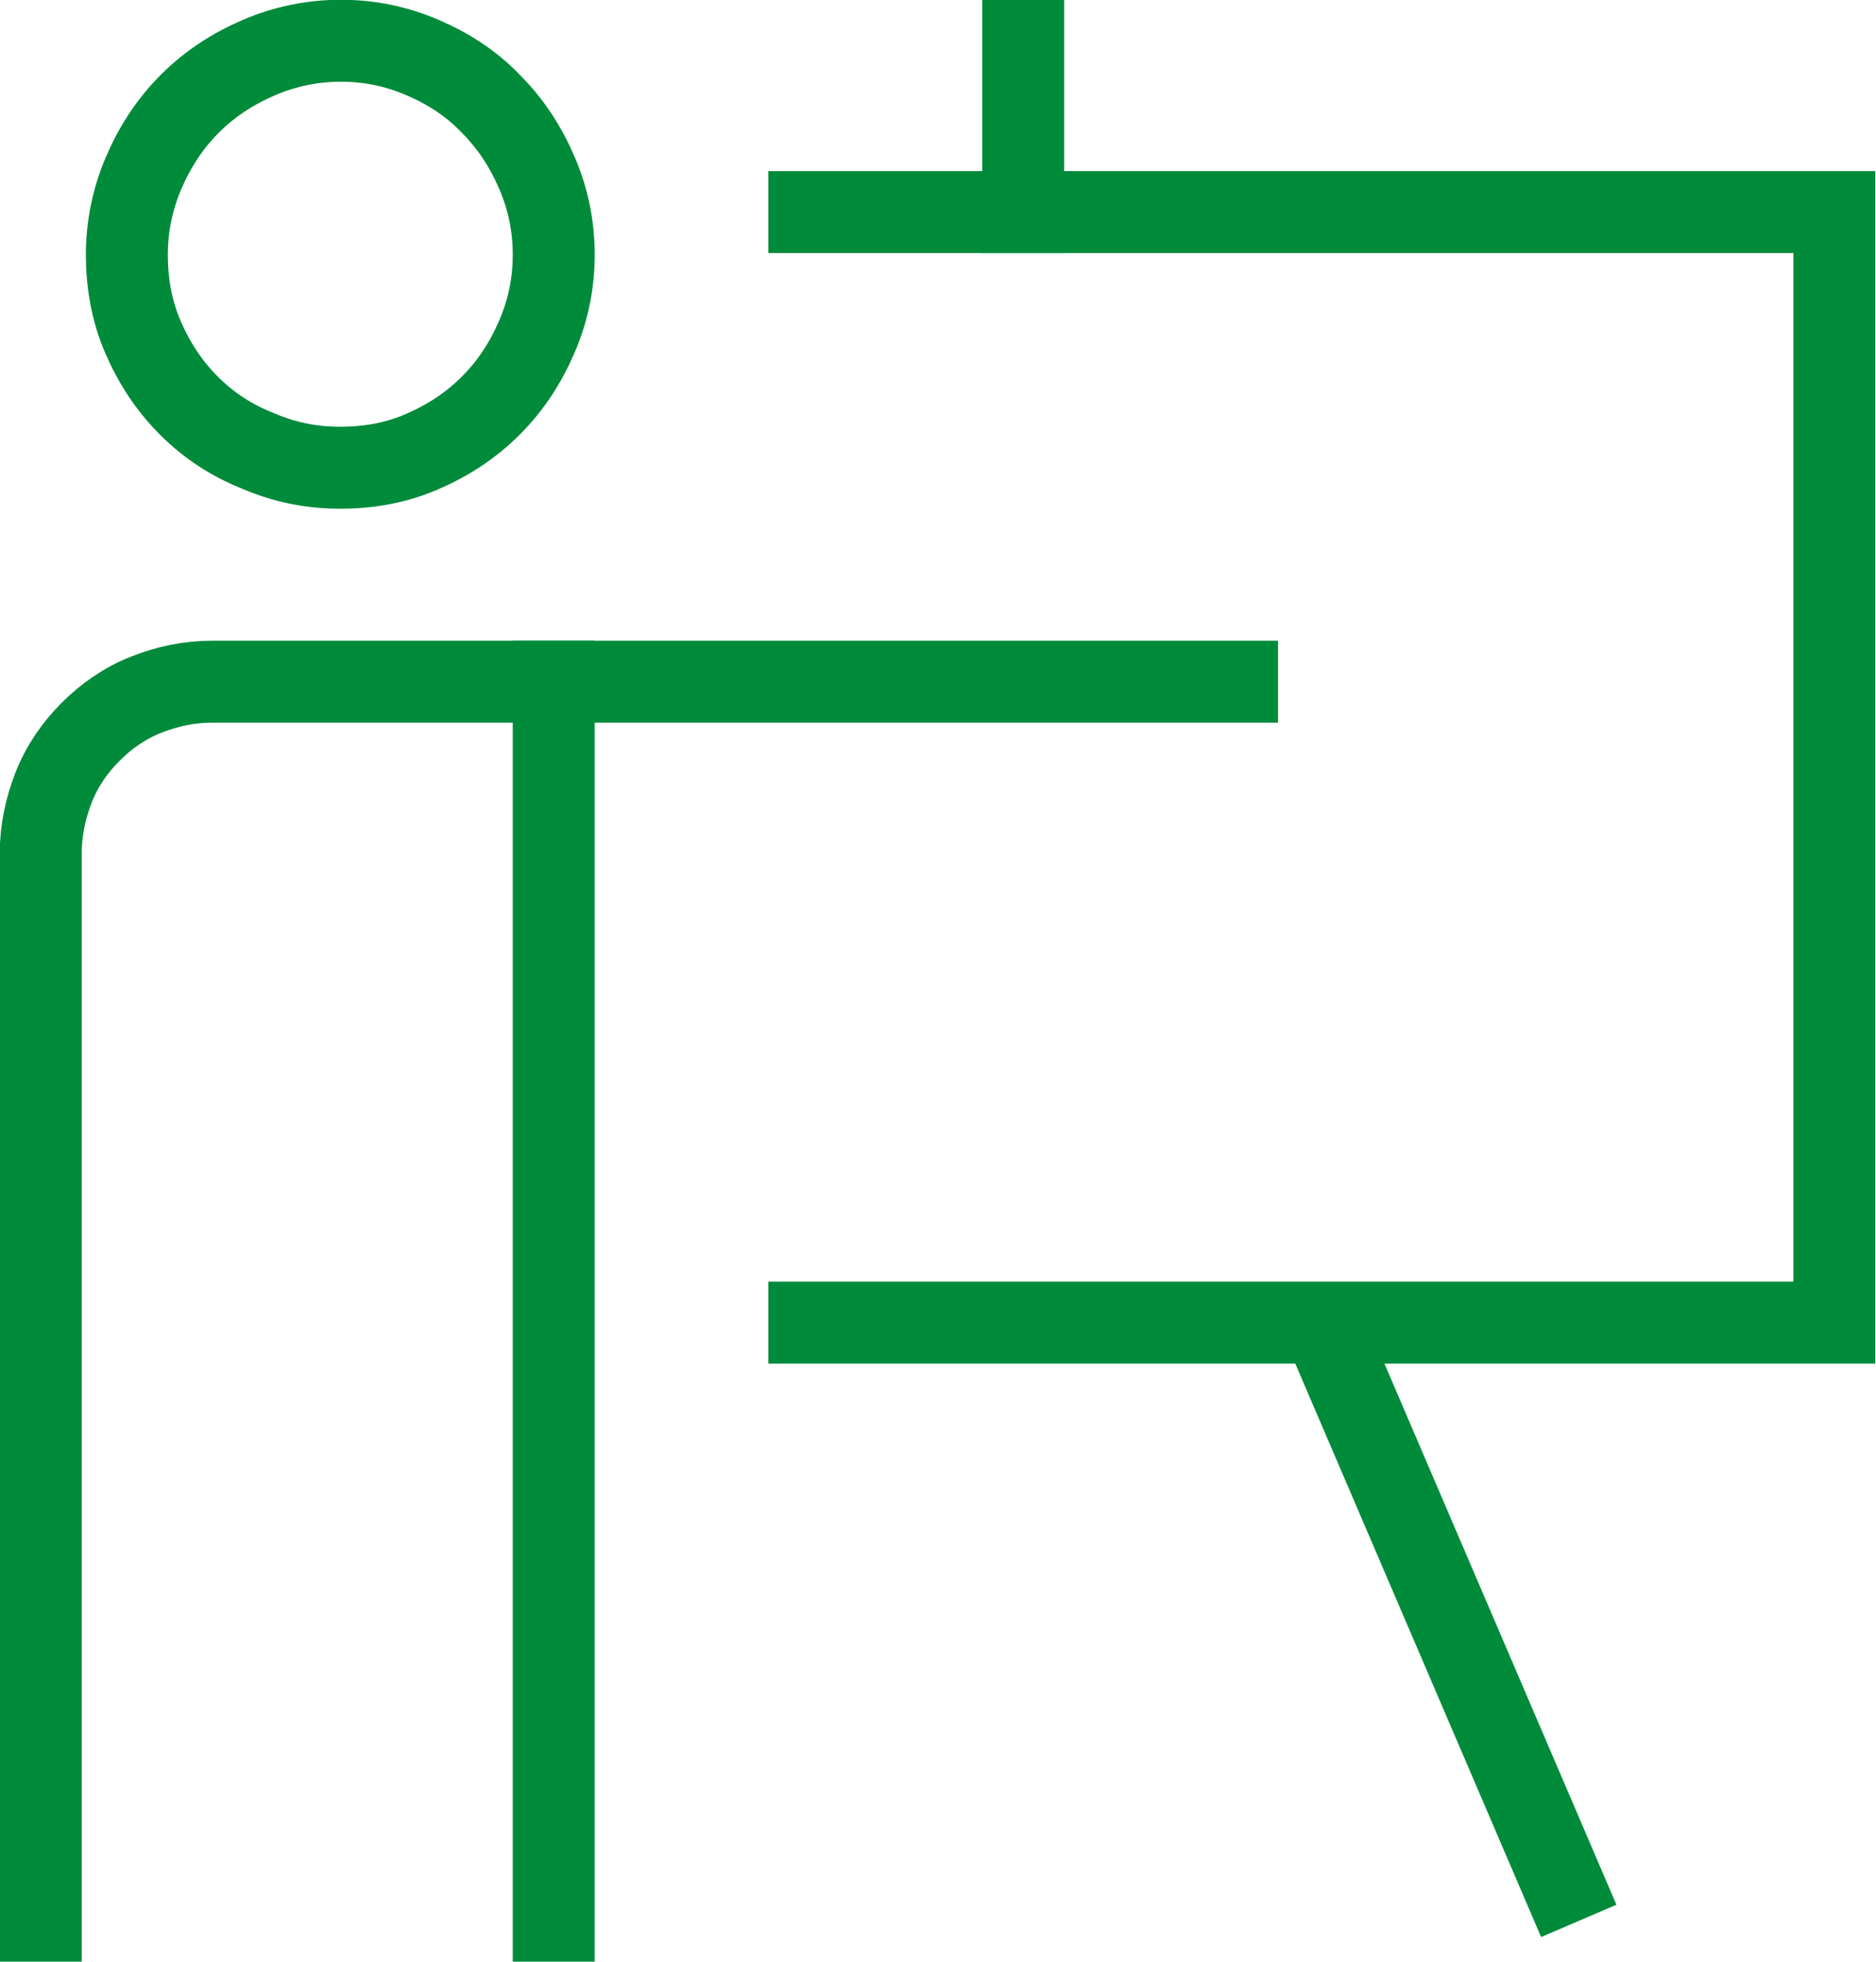
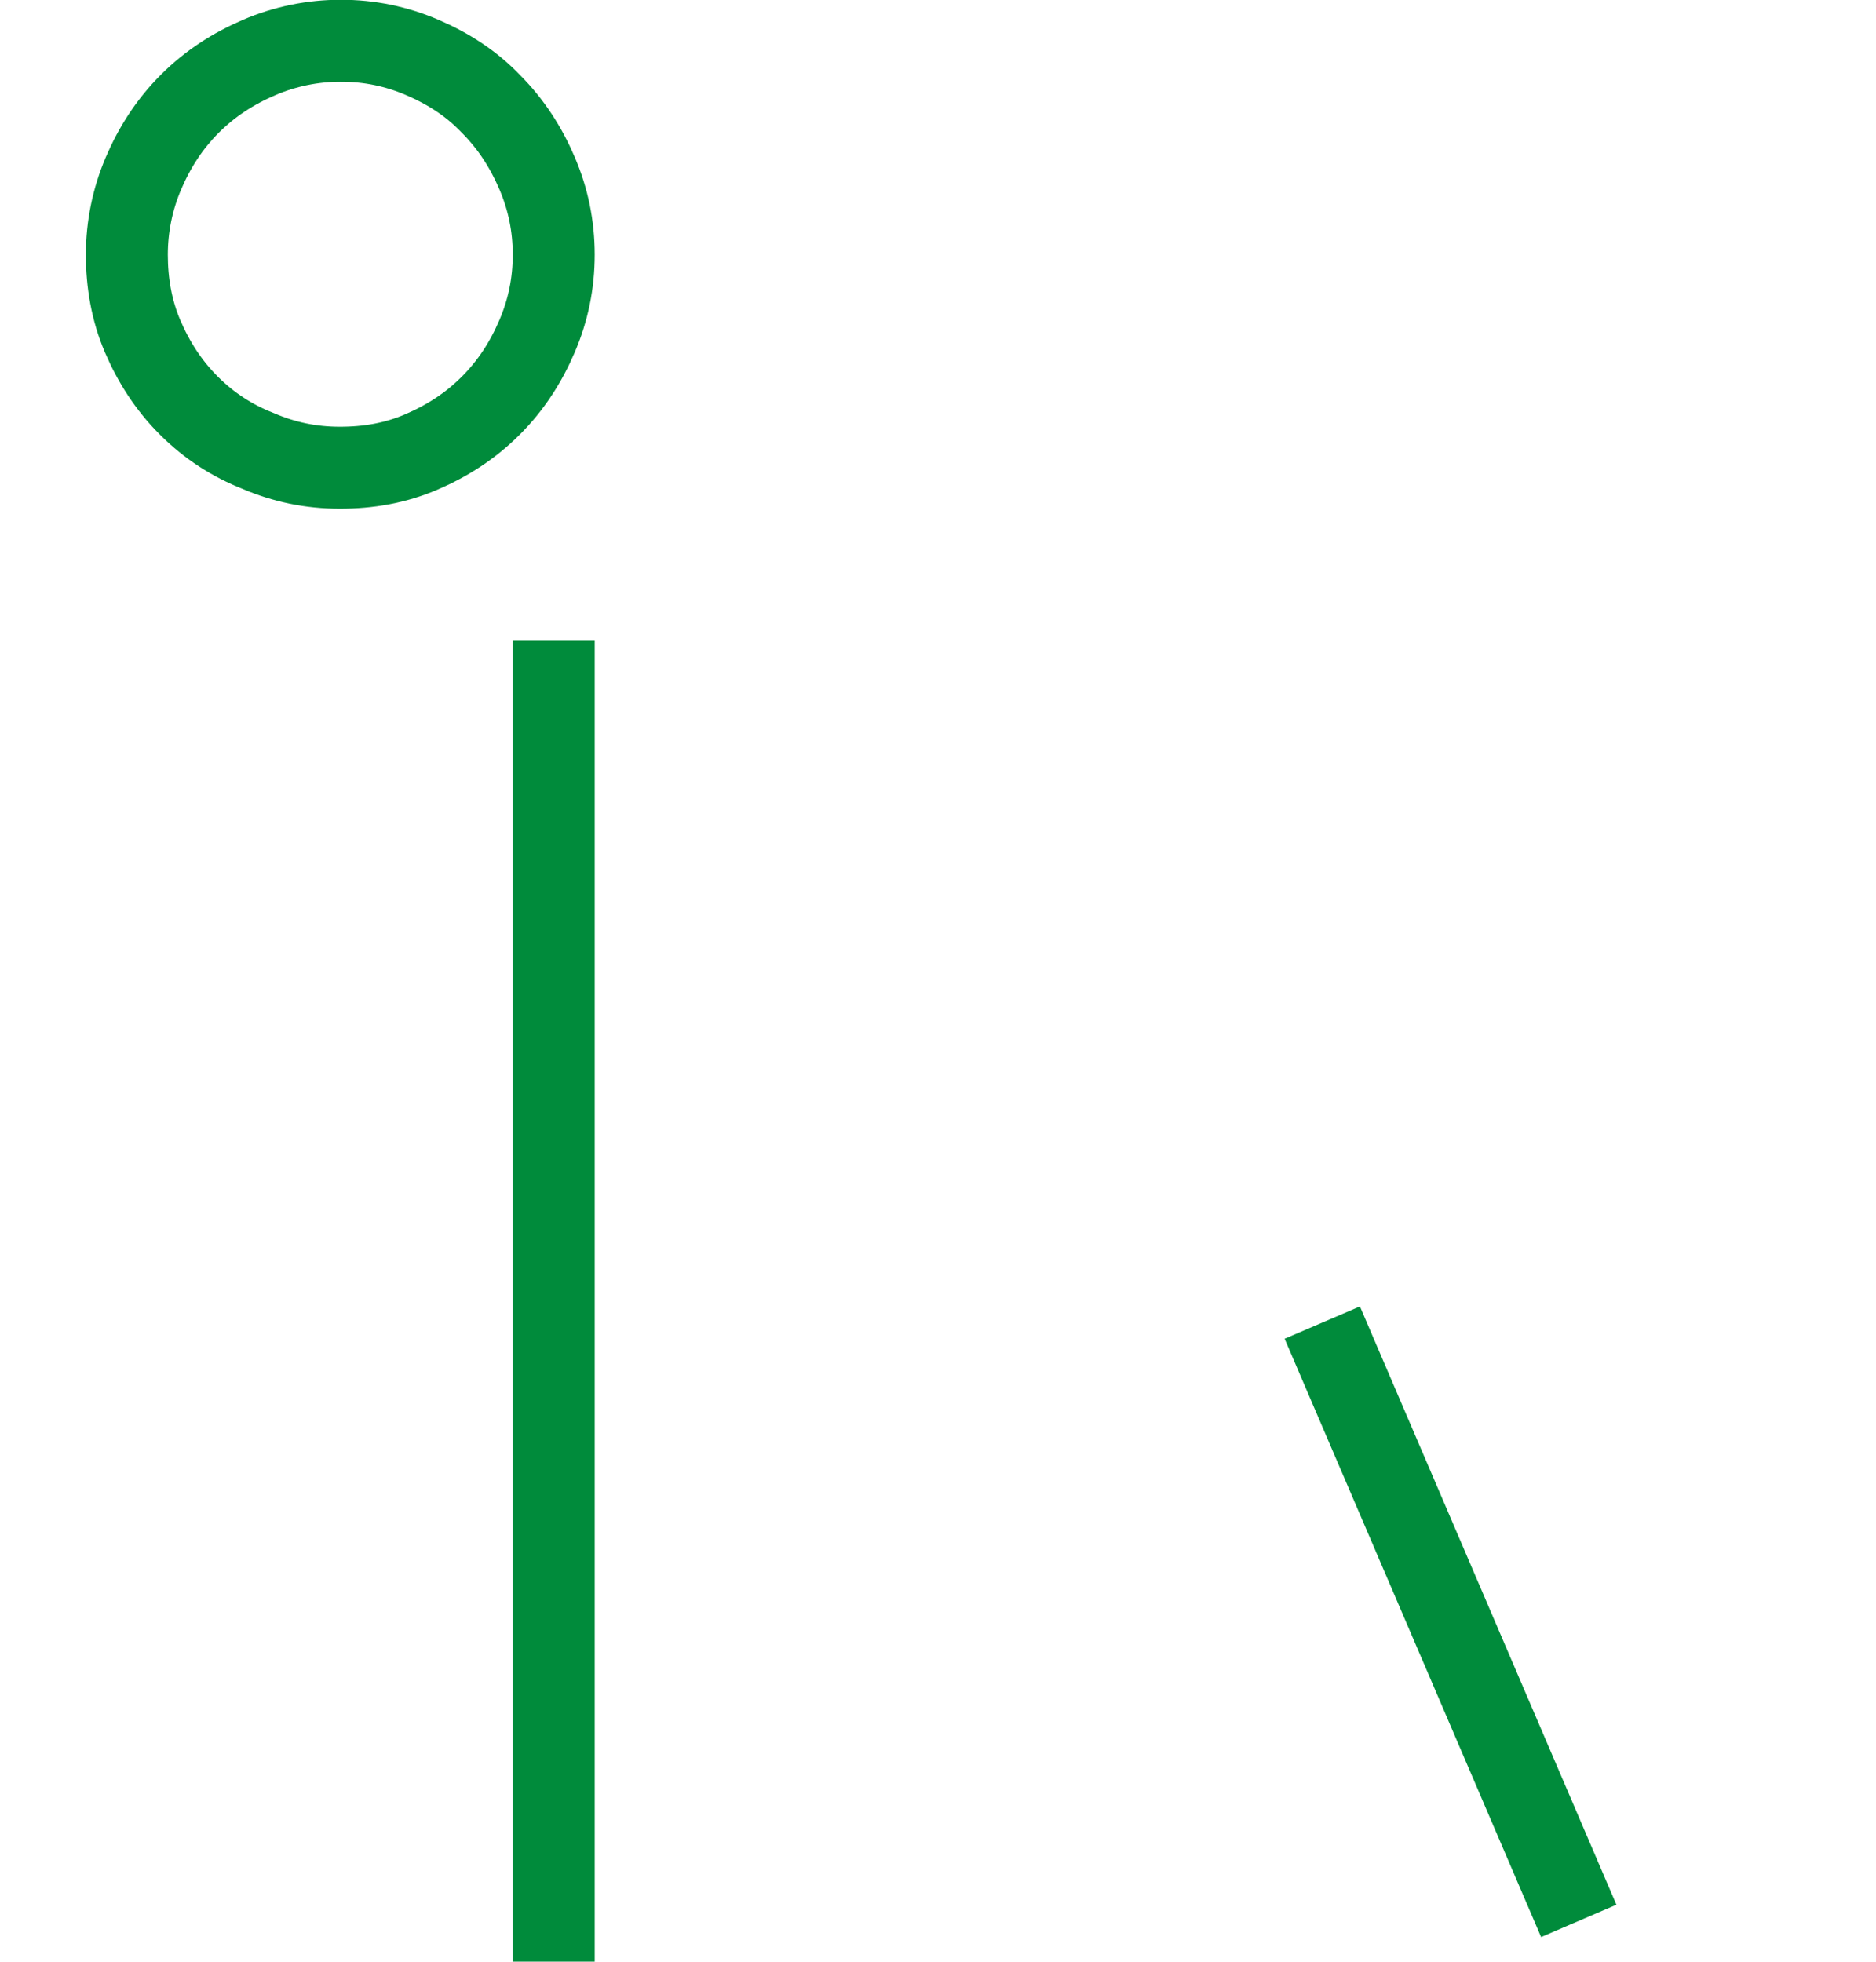
<svg xmlns="http://www.w3.org/2000/svg" version="1.1" id="Layer_1" x="0px" y="0px" viewBox="0 0 20.26 21.18" style="enable-background:new 0 0 20.26 21.18;" xml:space="preserve">
  <line style="fill:none;stroke:#008B3B;stroke-width:0.885;stroke-linecap:square;stroke-miterlimit:10;" x1="5.98" y1="20.74" x2="5.98" y2="7.36" />
  <path style="fill:none;stroke:#008B3B;stroke-width:0.885;stroke-linecap:square;stroke-miterlimit:10;" d="M5.98,2.75  c0,0.31-0.06,0.6-0.18,0.88S5.52,4.16,5.3,4.38s-0.47,0.38-0.75,0.5C4.27,5,3.98,5.05,3.67,5.05c-0.31,0-0.6-0.06-0.88-0.18  C2.51,4.76,2.26,4.6,2.04,4.38c-0.22-0.22-0.38-0.47-0.5-0.75C1.42,3.35,1.37,3.05,1.37,2.75s0.06-0.6,0.18-0.88  c0.12-0.28,0.28-0.53,0.5-0.75c0.22-0.22,0.47-0.38,0.75-0.5s0.58-0.18,0.88-0.18c0.31,0,0.6,0.06,0.88,0.18S5.09,0.9,5.3,1.12  c0.22,0.22,0.38,0.47,0.5,0.75C5.92,2.15,5.98,2.44,5.98,2.75z" />
-   <path style="fill:none;stroke:#008B3B;stroke-width:0.885;stroke-linecap:square;stroke-miterlimit:10;" d="M0.44,20.74V9.21  c0-0.24,0.05-0.48,0.14-0.71c0.09-0.23,0.23-0.43,0.4-0.6c0.17-0.17,0.37-0.31,0.6-0.4c0.23-0.09,0.46-0.14,0.71-0.14h11.07" />
-   <polyline style="fill:none;stroke:#008B3B;stroke-width:0.885;stroke-linecap:square;stroke-miterlimit:10;" points="8.74,2.29   19.81,2.29 19.81,14.28 8.74,14.28 " />
  <line style="fill:none;stroke:#008B3B;stroke-width:0.885;stroke-miterlimit:10;" x1="14.28" y1="14.28" x2="17.05" y2="20.74" />
-   <line style="fill:none;stroke:#008B3B;stroke-width:0.885;stroke-linecap:square;stroke-miterlimit:10;" x1="11.05" y1="2.29" x2="11.05" y2="0.44" />
  <g>
</g>
  <g>
</g>
  <g>
</g>
  <g>
</g>
  <g>
</g>
  <g>
</g>
  <g>
</g>
  <g>
</g>
  <g>
</g>
  <g>
</g>
  <g>
</g>
  <g>
</g>
  <g>
</g>
  <g>
</g>
  <g>
</g>
</svg>